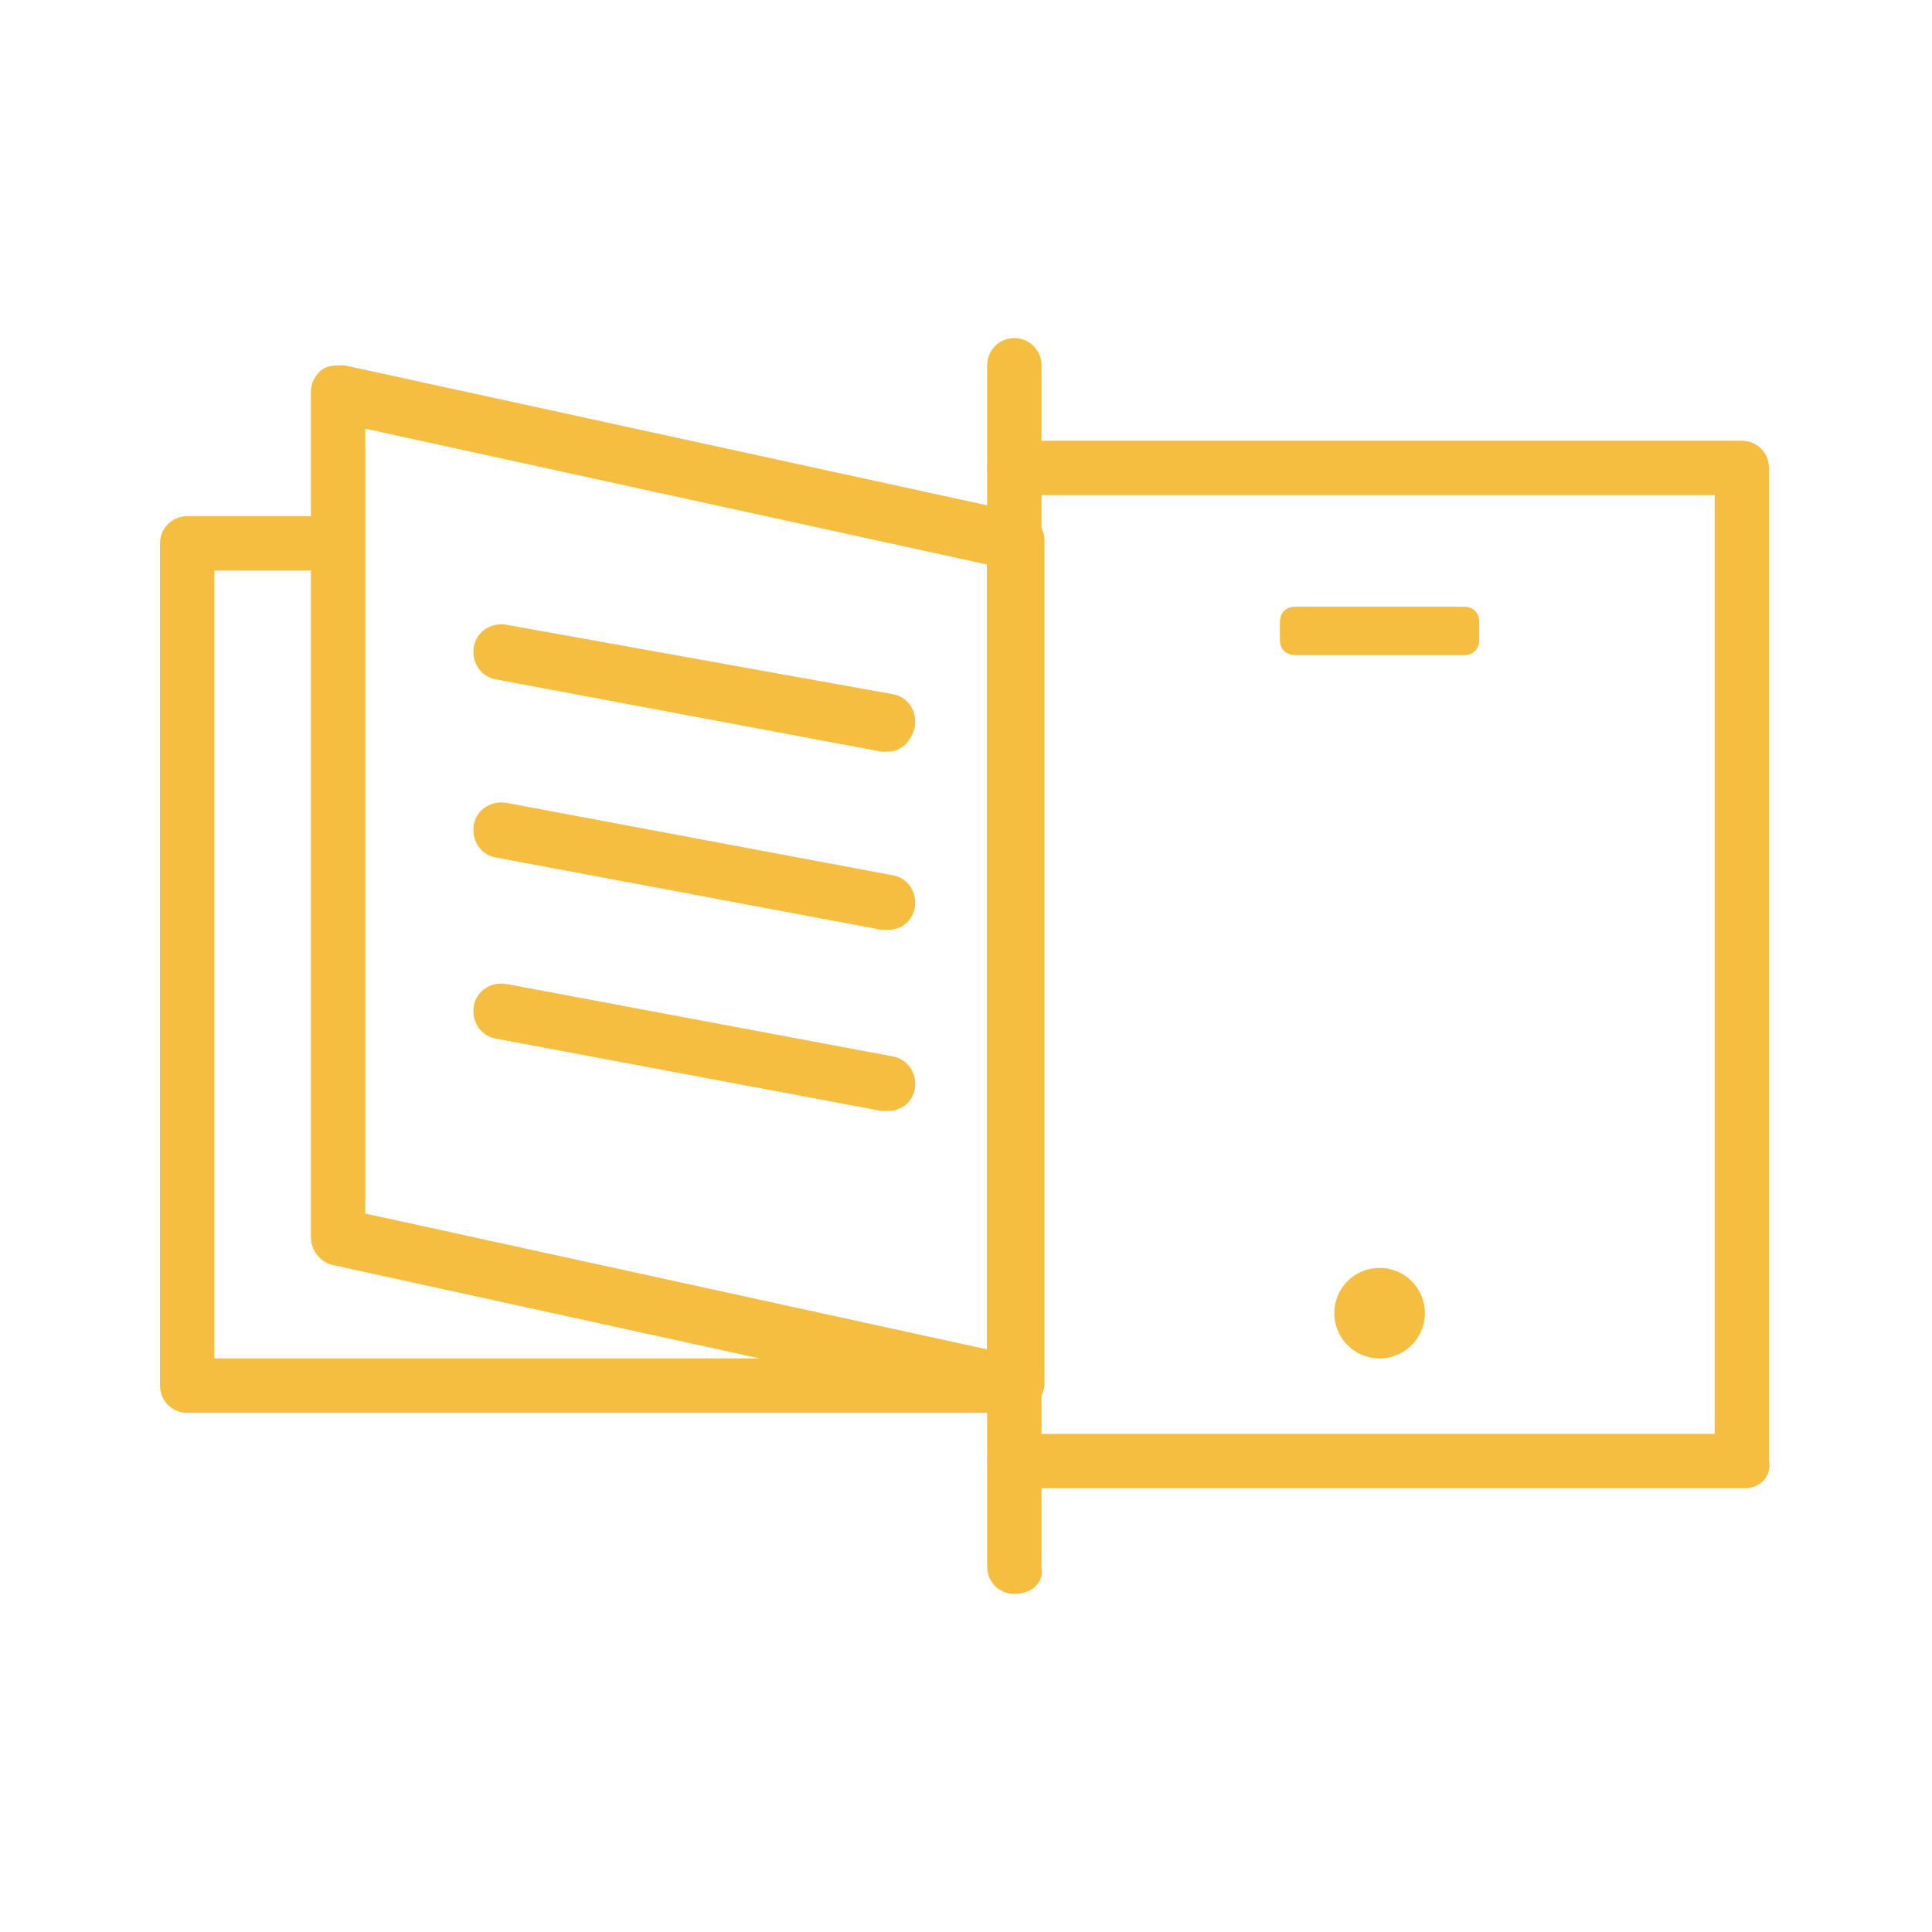
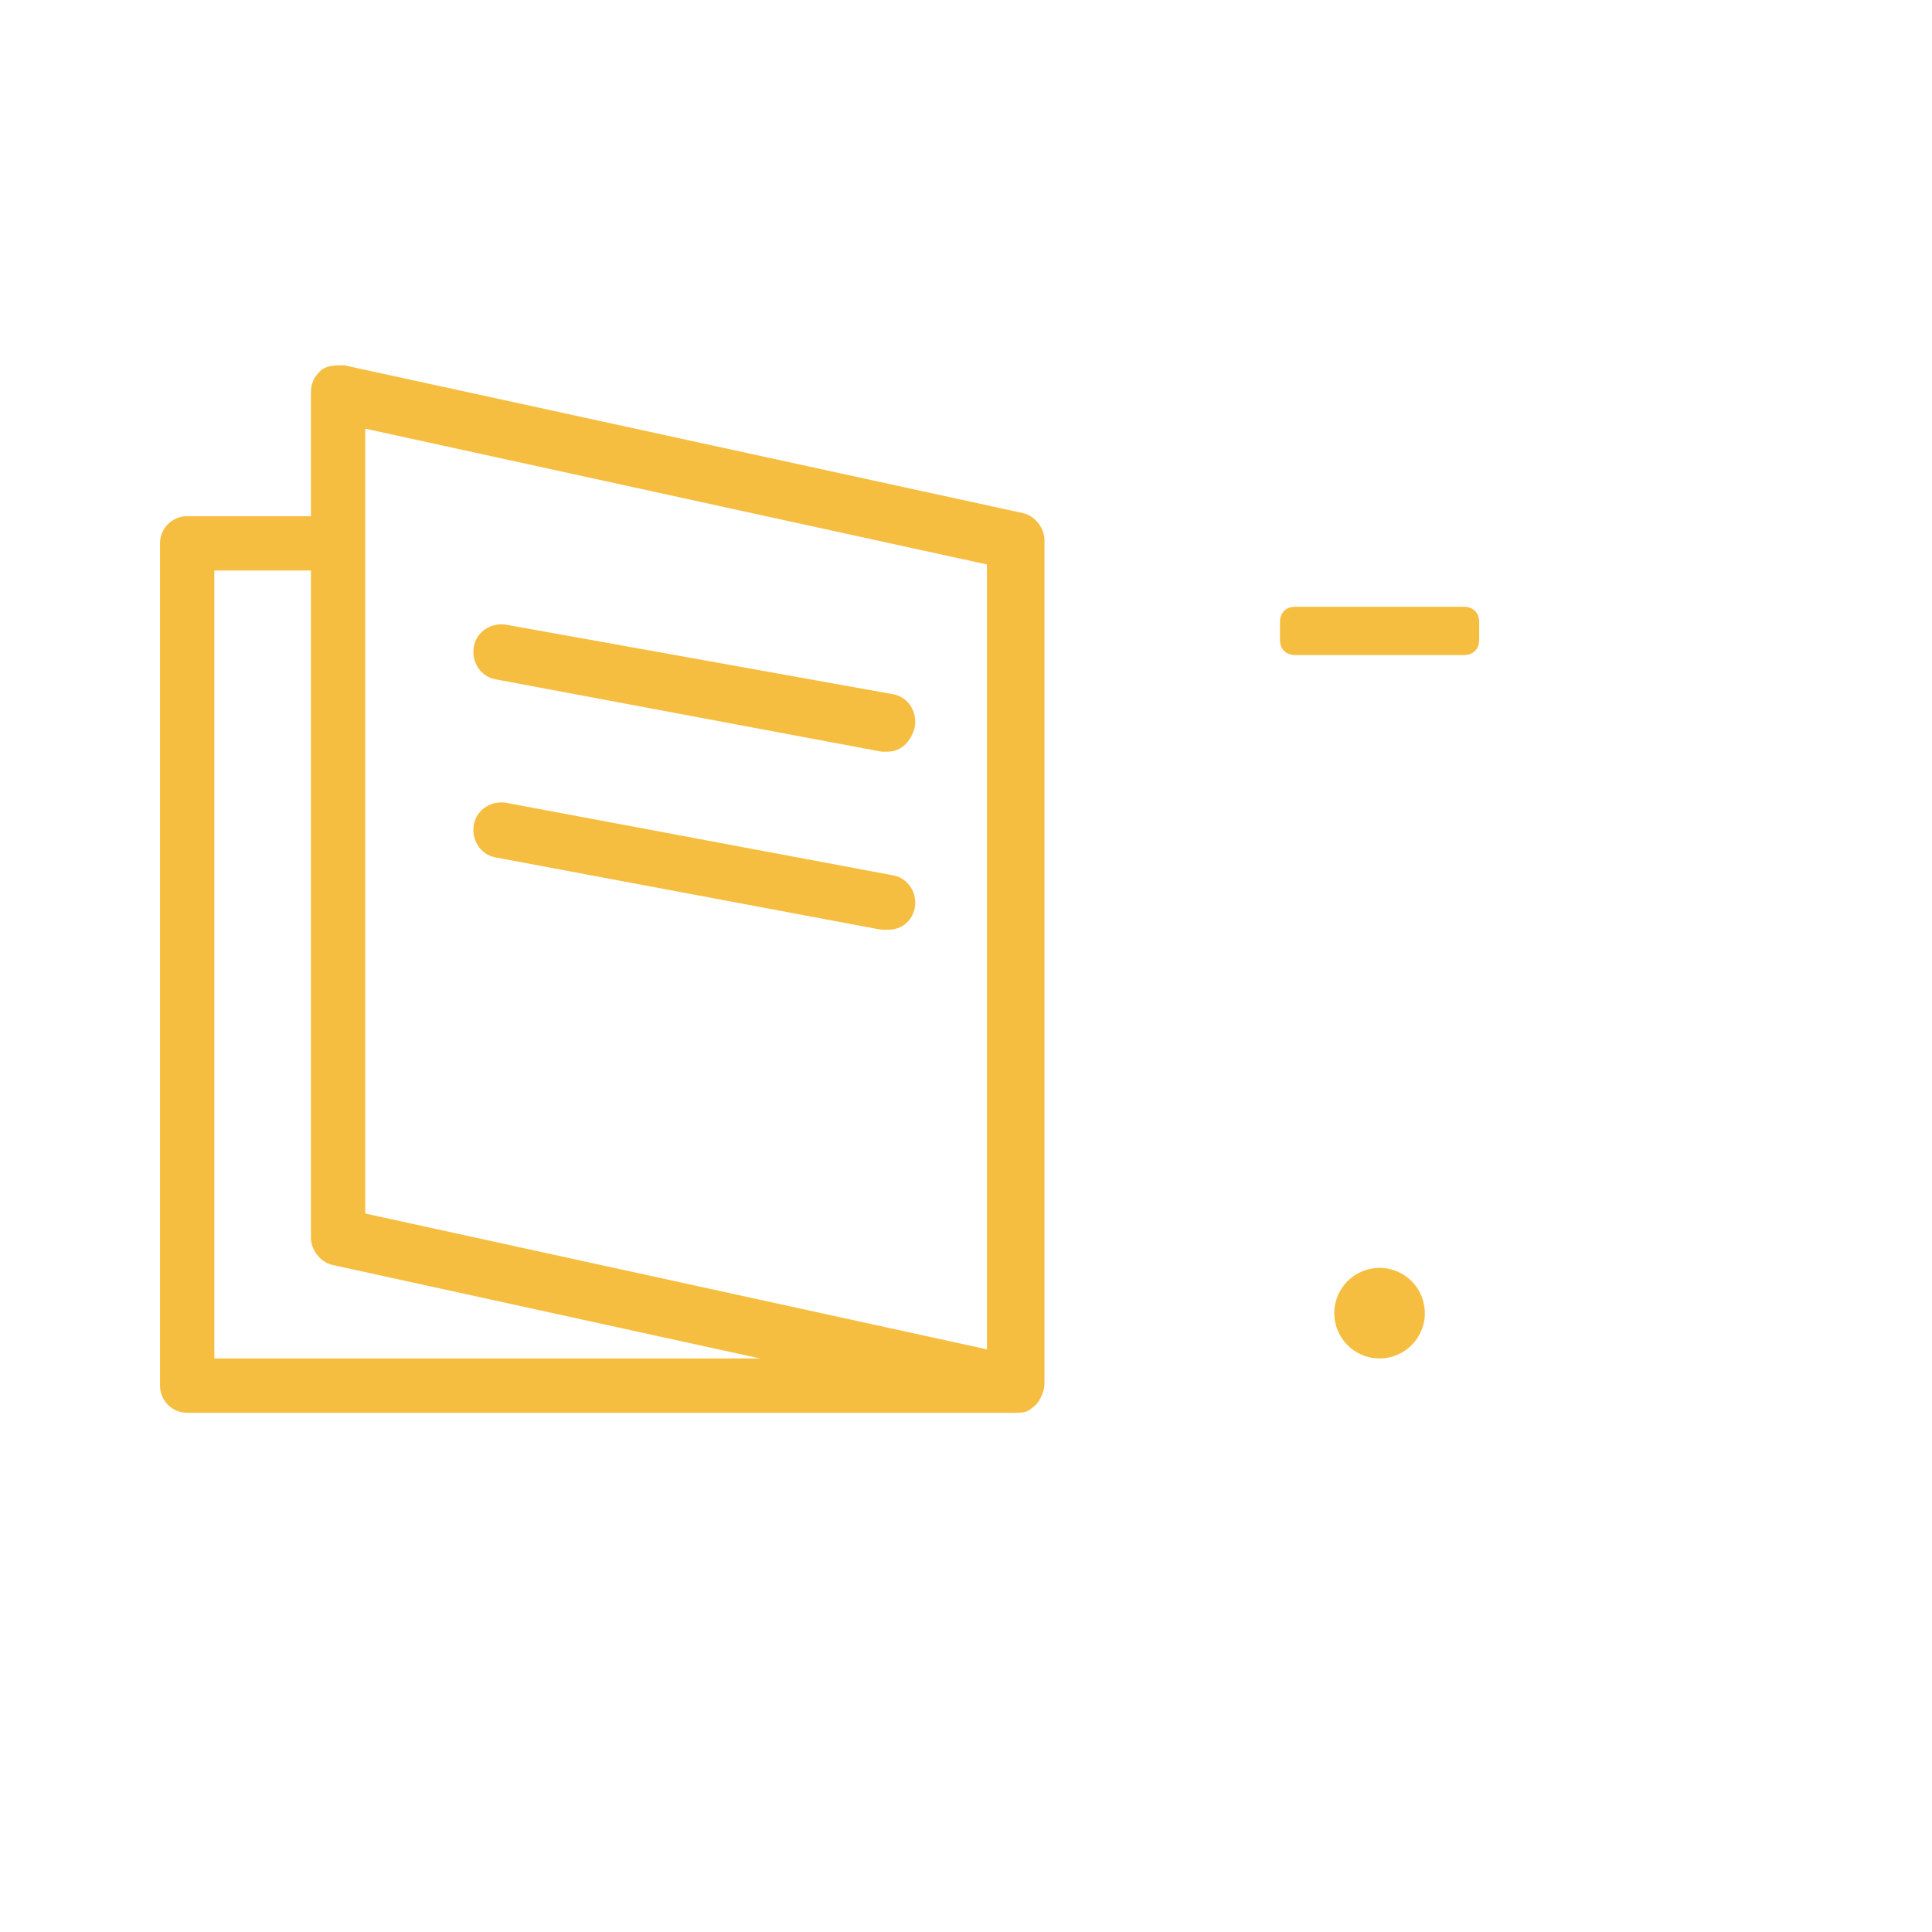
<svg xmlns="http://www.w3.org/2000/svg" version="1.1" id="Layer_1" x="0px" y="0px" viewBox="0 0 64 64" style="enable-background:new 0 0 64 64;" xml:space="preserve">
  <style type="text/css">
	.st0{fill:#F6BE40;}
</style>
  <g>
    <g>
-       <path class="st0" d="M57.8,49.3H33.6c-0.5,0-0.9-0.4-0.9-0.9c0-0.5,0.4-0.9,0.9-0.9h23.2V16.4H33.6c-0.5,0-0.9-0.4-0.9-0.9    s0.4-0.9,0.9-0.9h24.1c0.5,0,0.9,0.4,0.9,0.9v32.9C58.7,48.9,58.3,49.3,57.8,49.3z" />
-     </g>
+       </g>
    <g>
      <path class="st0" d="M33.6,46.8H6.2c-0.5,0-0.9-0.4-0.9-0.9V18c0-0.5,0.4-0.9,0.9-0.9h4.9c0.5,0,0.9,0.4,0.9,0.9    c0,0.5-0.4,0.9-0.9,0.9h-4V45h25.6V18c0-0.5,0.4-0.9,0.9-0.9s0.9,0.4,0.9,0.9v27.9C34.6,46.4,34.2,46.8,33.6,46.8z" />
    </g>
    <g>
      <path class="st0" d="M33.6,46.8c-0.1,0-0.1,0-0.2,0L11,41.9c-0.4-0.1-0.7-0.5-0.7-0.9V13c0-0.3,0.1-0.5,0.3-0.7s0.5-0.2,0.8-0.2    l22.5,4.9c0.4,0.1,0.7,0.5,0.7,0.9v27.9c0,0.3-0.1,0.5-0.3,0.7C34.1,46.8,33.9,46.8,33.6,46.8z M12.1,40.2l20.6,4.5v-26l-20.6-4.5    V40.2z" />
    </g>
    <g>
-       <path class="st0" d="M33.6,52.8c-0.5,0-0.9-0.4-0.9-0.9V12.1c0-0.5,0.4-0.9,0.9-0.9s0.9,0.4,0.9,0.9v39.8    C34.6,52.4,34.2,52.8,33.6,52.8z" />
-     </g>
+       </g>
    <g>
      <path class="st0" d="M29.4,24.9c-0.1,0-0.1,0-0.2,0l-12.8-2.4c-0.5-0.1-0.8-0.6-0.7-1.1c0.1-0.5,0.6-0.8,1.1-0.7L29.6,23    c0.5,0.1,0.8,0.6,0.7,1.1C30.2,24.5,29.9,24.9,29.4,24.9z" />
    </g>
    <g>
      <path class="st0" d="M29.4,30.8c-0.1,0-0.1,0-0.2,0l-12.8-2.4c-0.5-0.1-0.8-0.6-0.7-1.1c0.1-0.5,0.6-0.8,1.1-0.7L29.6,29    c0.5,0.1,0.8,0.6,0.7,1.1C30.2,30.5,29.9,30.8,29.4,30.8z" />
    </g>
    <g>
-       <path class="st0" d="M29.4,36.8c-0.1,0-0.1,0-0.2,0l-12.8-2.4c-0.5-0.1-0.8-0.6-0.7-1.1c0.1-0.5,0.6-0.8,1.1-0.7l12.8,2.4    c0.5,0.1,0.8,0.6,0.7,1.1C30.2,36.5,29.9,36.8,29.4,36.8z" />
-     </g>
+       </g>
    <g>
      <path class="st0" d="M48.5,21.7h-5.6c-0.3,0-0.5-0.2-0.5-0.5v-0.6c0-0.3,0.2-0.5,0.5-0.5h5.6c0.3,0,0.5,0.2,0.5,0.5v0.6    C49,21.5,48.8,21.7,48.5,21.7z" />
    </g>
    <g>
      <circle class="st0" cx="45.7" cy="43.5" r="1.5" />
    </g>
  </g>
</svg>